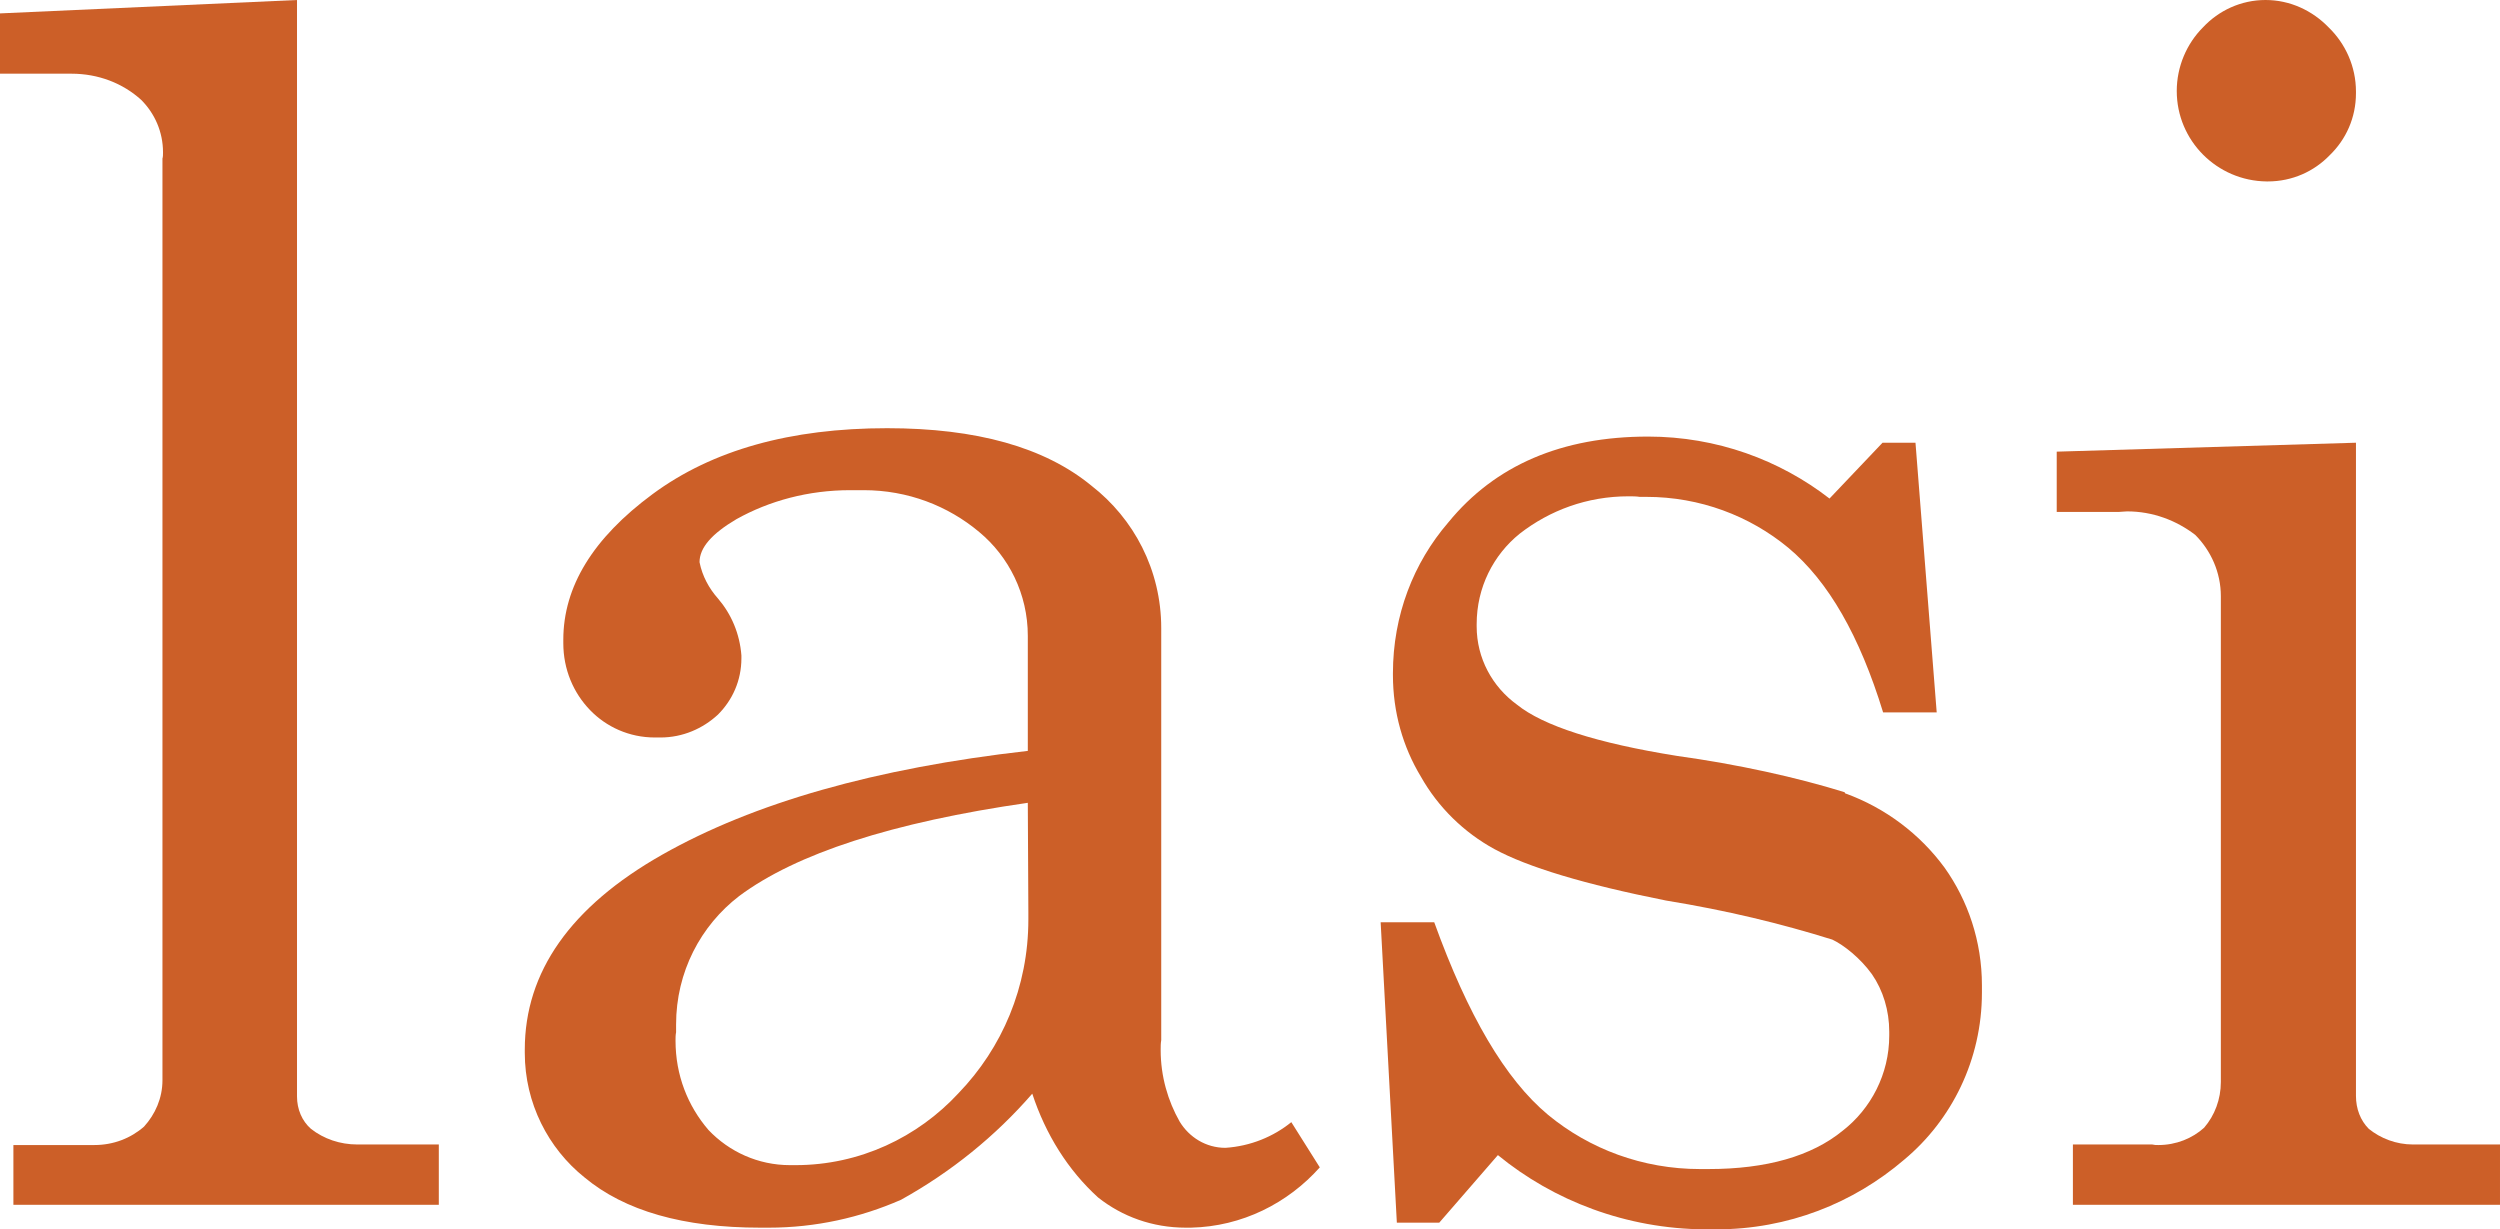
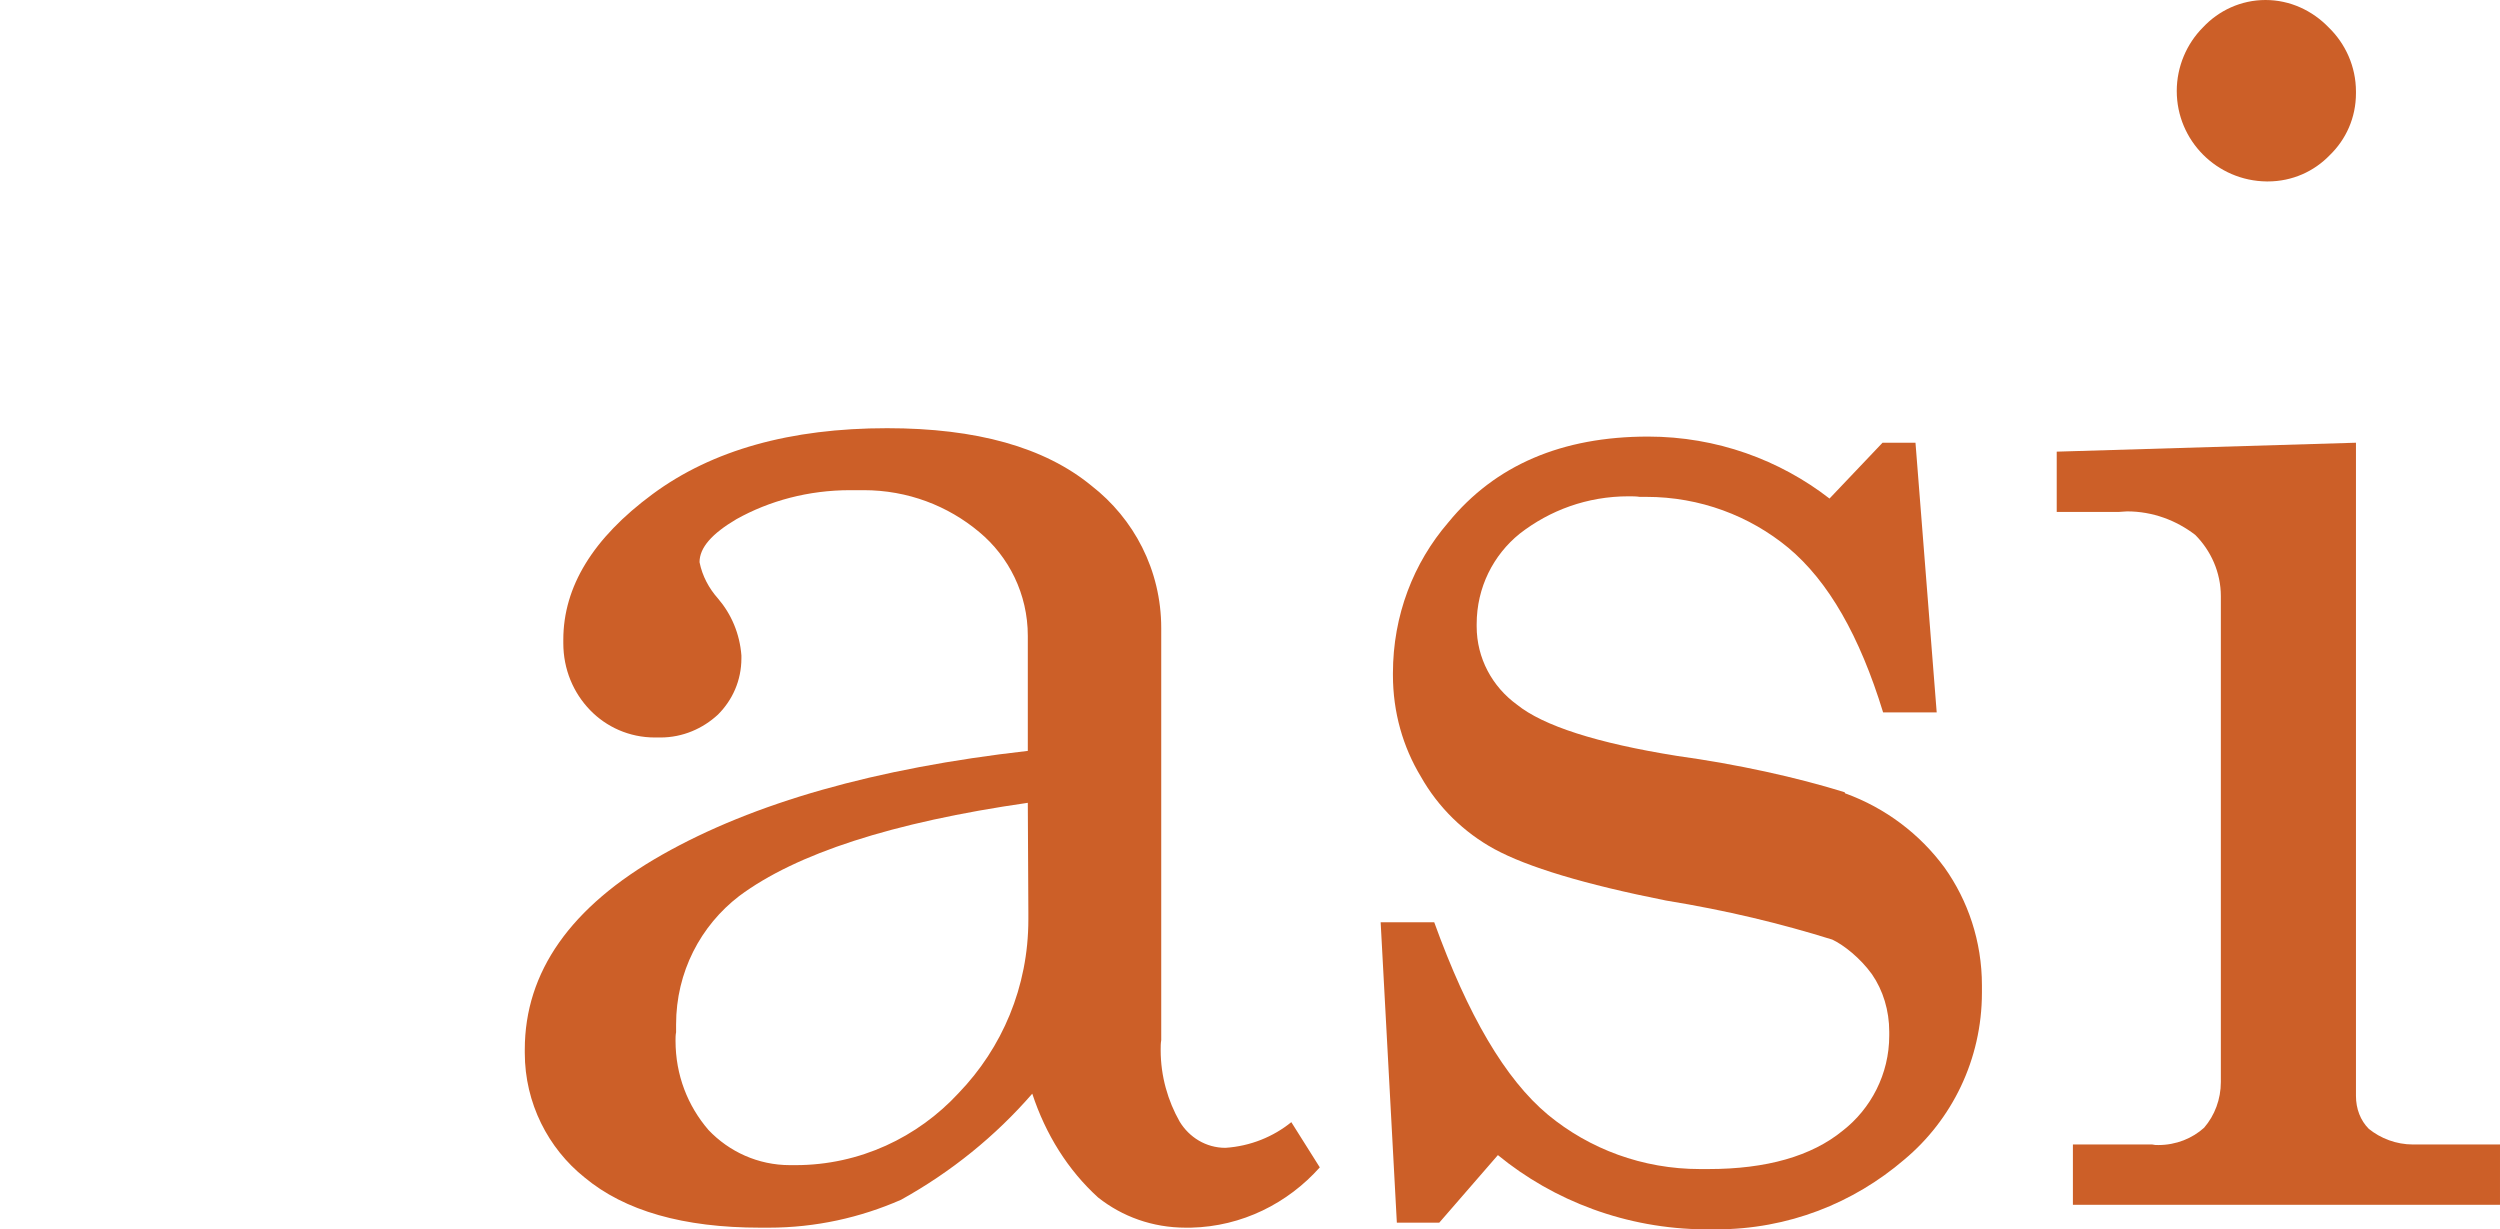
<svg xmlns="http://www.w3.org/2000/svg" id="Capa_1" x="0px" y="0px" viewBox="0 0 447.8 220.2" style="enable-background:new 0 0 447.8 220.2;" xml:space="preserve">
  <style type="text/css">	.st0{fill:#CC5F28;}</style>
  <g>
-     <path class="st0" d="M55.7,202.2c-1.6-1.4-2.5-3.5-2.5-5.8c0-0.2,0-0.3,0-0.5V0L0,2.4v10.8h12.1c0.2,0,0.5,0,0.7,0  c4.8,0,9.2,1.7,12.5,4.7c2.4,2.4,3.9,5.7,3.9,9.4c0,0.4,0,0.8-0.1,1.1v164.5c0,0.2,0,0.4,0,0.6c0,3.2-1.3,6.1-3.3,8.3  c-2.4,2.1-5.5,3.3-8.9,3.3c-0.3,0-0.7,0-1,0H2.4v10.7h76.2V205H64.4c-0.1,0-0.3,0-0.4,0C60.9,205,58,204,55.7,202.2L55.7,202.2z" />
    <path class="st0" d="M184.2,163.3c0,0.4,0,0.9,0,1.4c0,12.1-4.7,23-12.5,31.1c-7.3,7.9-17.7,12.9-29.2,12.9c-0.1,0-0.1,0-0.2,0  c-0.2,0-0.5,0-0.8,0c-5.7,0-10.9-2.4-14.6-6.3c-3.7-4.3-5.9-9.8-5.9-16c0-0.5,0-1,0.1-1.5c0-0.4,0-0.9,0-1.4  c0-9.4,4.4-17.7,11.3-23c10.2-7.6,27.4-13.2,51.7-16.7L184.2,163.3z M219.5,205.6c-3.5,0-6.5-1.9-8.2-4.7  c-2.1-3.7-3.4-8.1-3.4-12.8c0-0.6,0-1.2,0.1-1.8v-73.8c0-10.4-4.9-19.6-12.5-25.5c-8.4-6.9-20.6-10.3-36.6-10.3  c-17.3,0-31.3,3.9-42,11.8s-16,16.6-16,26.1c0,0.2,0,0.4,0,0.6c0,4.7,1.8,8.9,4.8,12c2.9,3,7,4.9,11.6,4.9c0.1,0,0.3,0,0.4,0  c0.2,0,0.4,0,0.6,0c4,0,7.6-1.6,10.3-4.1c2.6-2.6,4.2-6.1,4.2-10.1c0-0.2,0-0.4,0-0.5c-0.3-3.9-1.8-7.4-4.2-10.2  c-1.6-1.8-2.8-4-3.3-6.5c0-2.6,2.2-5.1,6.6-7.7c5.9-3.3,12.9-5.2,20.4-5.2c0.4,0,0.8,0,1.2,0c0.3,0,0.8,0,1.2,0  c7.9,0,15.1,2.8,20.7,7.5c5.3,4.4,8.7,11.1,8.7,18.6v0.1v20.5c-27.3,3.1-49.1,9.3-65.5,18.6S94,174.1,94,188c0,0.2,0,0.4,0,0.6  c0,9,4.2,17.1,10.7,22.3c7.2,6,17.7,9,31.5,9c0.5,0,1,0,1.5,0c8.4,0,16.4-1.8,23.7-5c9-5,16.9-11.4,23.5-19  c2.4,7.3,6.4,13.7,11.8,18.6c4.3,3.4,9.7,5.4,15.7,5.4c0.3,0,0.6,0,0.9,0c9.2-0.2,17.4-4.4,23.1-10.8l-5.1-8.1  C228.1,203.6,224,205.3,219.5,205.6L219.5,205.6z" />
    <path class="st0" d="M330.4,141.9c-8.7-2.7-19.2-5-30-6.5c-14.4-2.3-24-5.4-28.7-9.2c-4.4-3.2-7.2-8.3-7.2-14c0-0.1,0-0.2,0-0.3  v-0.1c0-6.6,3-12.4,7.7-16.2c5.4-4.2,12.1-6.7,19.5-6.7c0.7,0,1.4,0,2,0.1c0.3,0,0.7,0,1.2,0c9.6,0,18.5,3.4,25.4,9.1  c7.2,6,12.8,15.8,17,29.5h9.6l-3.8-48.3h-5.9l-9.5,10c-8.9-6.9-20.2-11.1-32.5-11.1c-15.4,0-27.4,5.1-35.8,15.4  c-6.2,7.2-9.9,16.6-9.9,27c0,0,0,0,0,0.1s0,0.2,0,0.2c0,6.7,1.8,12.9,5,18.2c3.1,5.5,7.7,10,13.2,13c5.9,3.2,16.1,6.3,30.7,9.2  c11,1.8,20.5,4.1,29.8,7c2.1,1,5,3.3,7.1,6.2c2,2.9,3.1,6.5,3.1,10.3c0,0.1,0,0.2,0,0.4c0,0.1,0,0.2,0,0.3c0,6.9-3.3,13.1-8.3,17  c-5.6,4.6-13.7,6.9-24.1,6.9c-0.4,0-1,0-1.5,0c-10.3,0-19.8-3.6-27.2-9.7c-7.7-6.4-14.4-17.9-20.4-34.5h-9.6l2.9,53.8h7.6  l10.5-12.1c10,8.2,23,13.2,37.1,13.3c0.6,0,1.3,0,2,0c12.9,0,24.6-4.7,33.7-12.5c8.5-7.1,13.9-17.9,13.9-29.9c0-0.1,0-0.2,0-0.4  c0-0.3,0-0.6,0-0.9c0-7.9-2.5-15.2-6.7-21.1c-4.4-6-10.6-10.7-17.8-13.3L330.4,141.9z" />
    <path class="st0" d="M406,32.5c0.1,0,0.1,0,0.2,0c4.4,0,8.3-1.8,11.1-4.7c2.9-2.8,4.7-6.7,4.7-11.1c0-0.1,0-0.1,0-0.2v-0.1  c0-4.5-1.9-8.6-4.9-11.5c-2.9-3-6.9-4.9-11.3-4.9l0,0c-4.4,0-8.4,1.9-11.2,4.9c-2.9,2.9-4.7,7-4.7,11.4  C389.9,25.2,397.1,32.4,406,32.5L406,32.5z" />
    <path class="st0" d="M424.3,202.2c-1.5-1.5-2.3-3.6-2.3-5.9c0-0.3,0-0.5,0-0.8V79.3l-53.6,1.6v10.8h11.1c0.4,0,1-0.1,1.5-0.1  c4.6,0,8.8,1.6,12.2,4.2c2.8,2.8,4.6,6.7,4.6,11c0,0.4,0,0.8,0,1.2v84.9c0,0.3,0,0.6,0,0.9c0,3.1-1.1,6-3,8.2  c-2.1,1.9-5,3.1-8.2,3.1c-0.4,0-0.7,0-1.1-0.1h-14.2v10.8h76.5V205h-15.2c-0.1,0-0.3,0-0.4,0C429.2,205,426.4,203.9,424.3,202.2  L424.3,202.2z" />
  </g>
</svg>